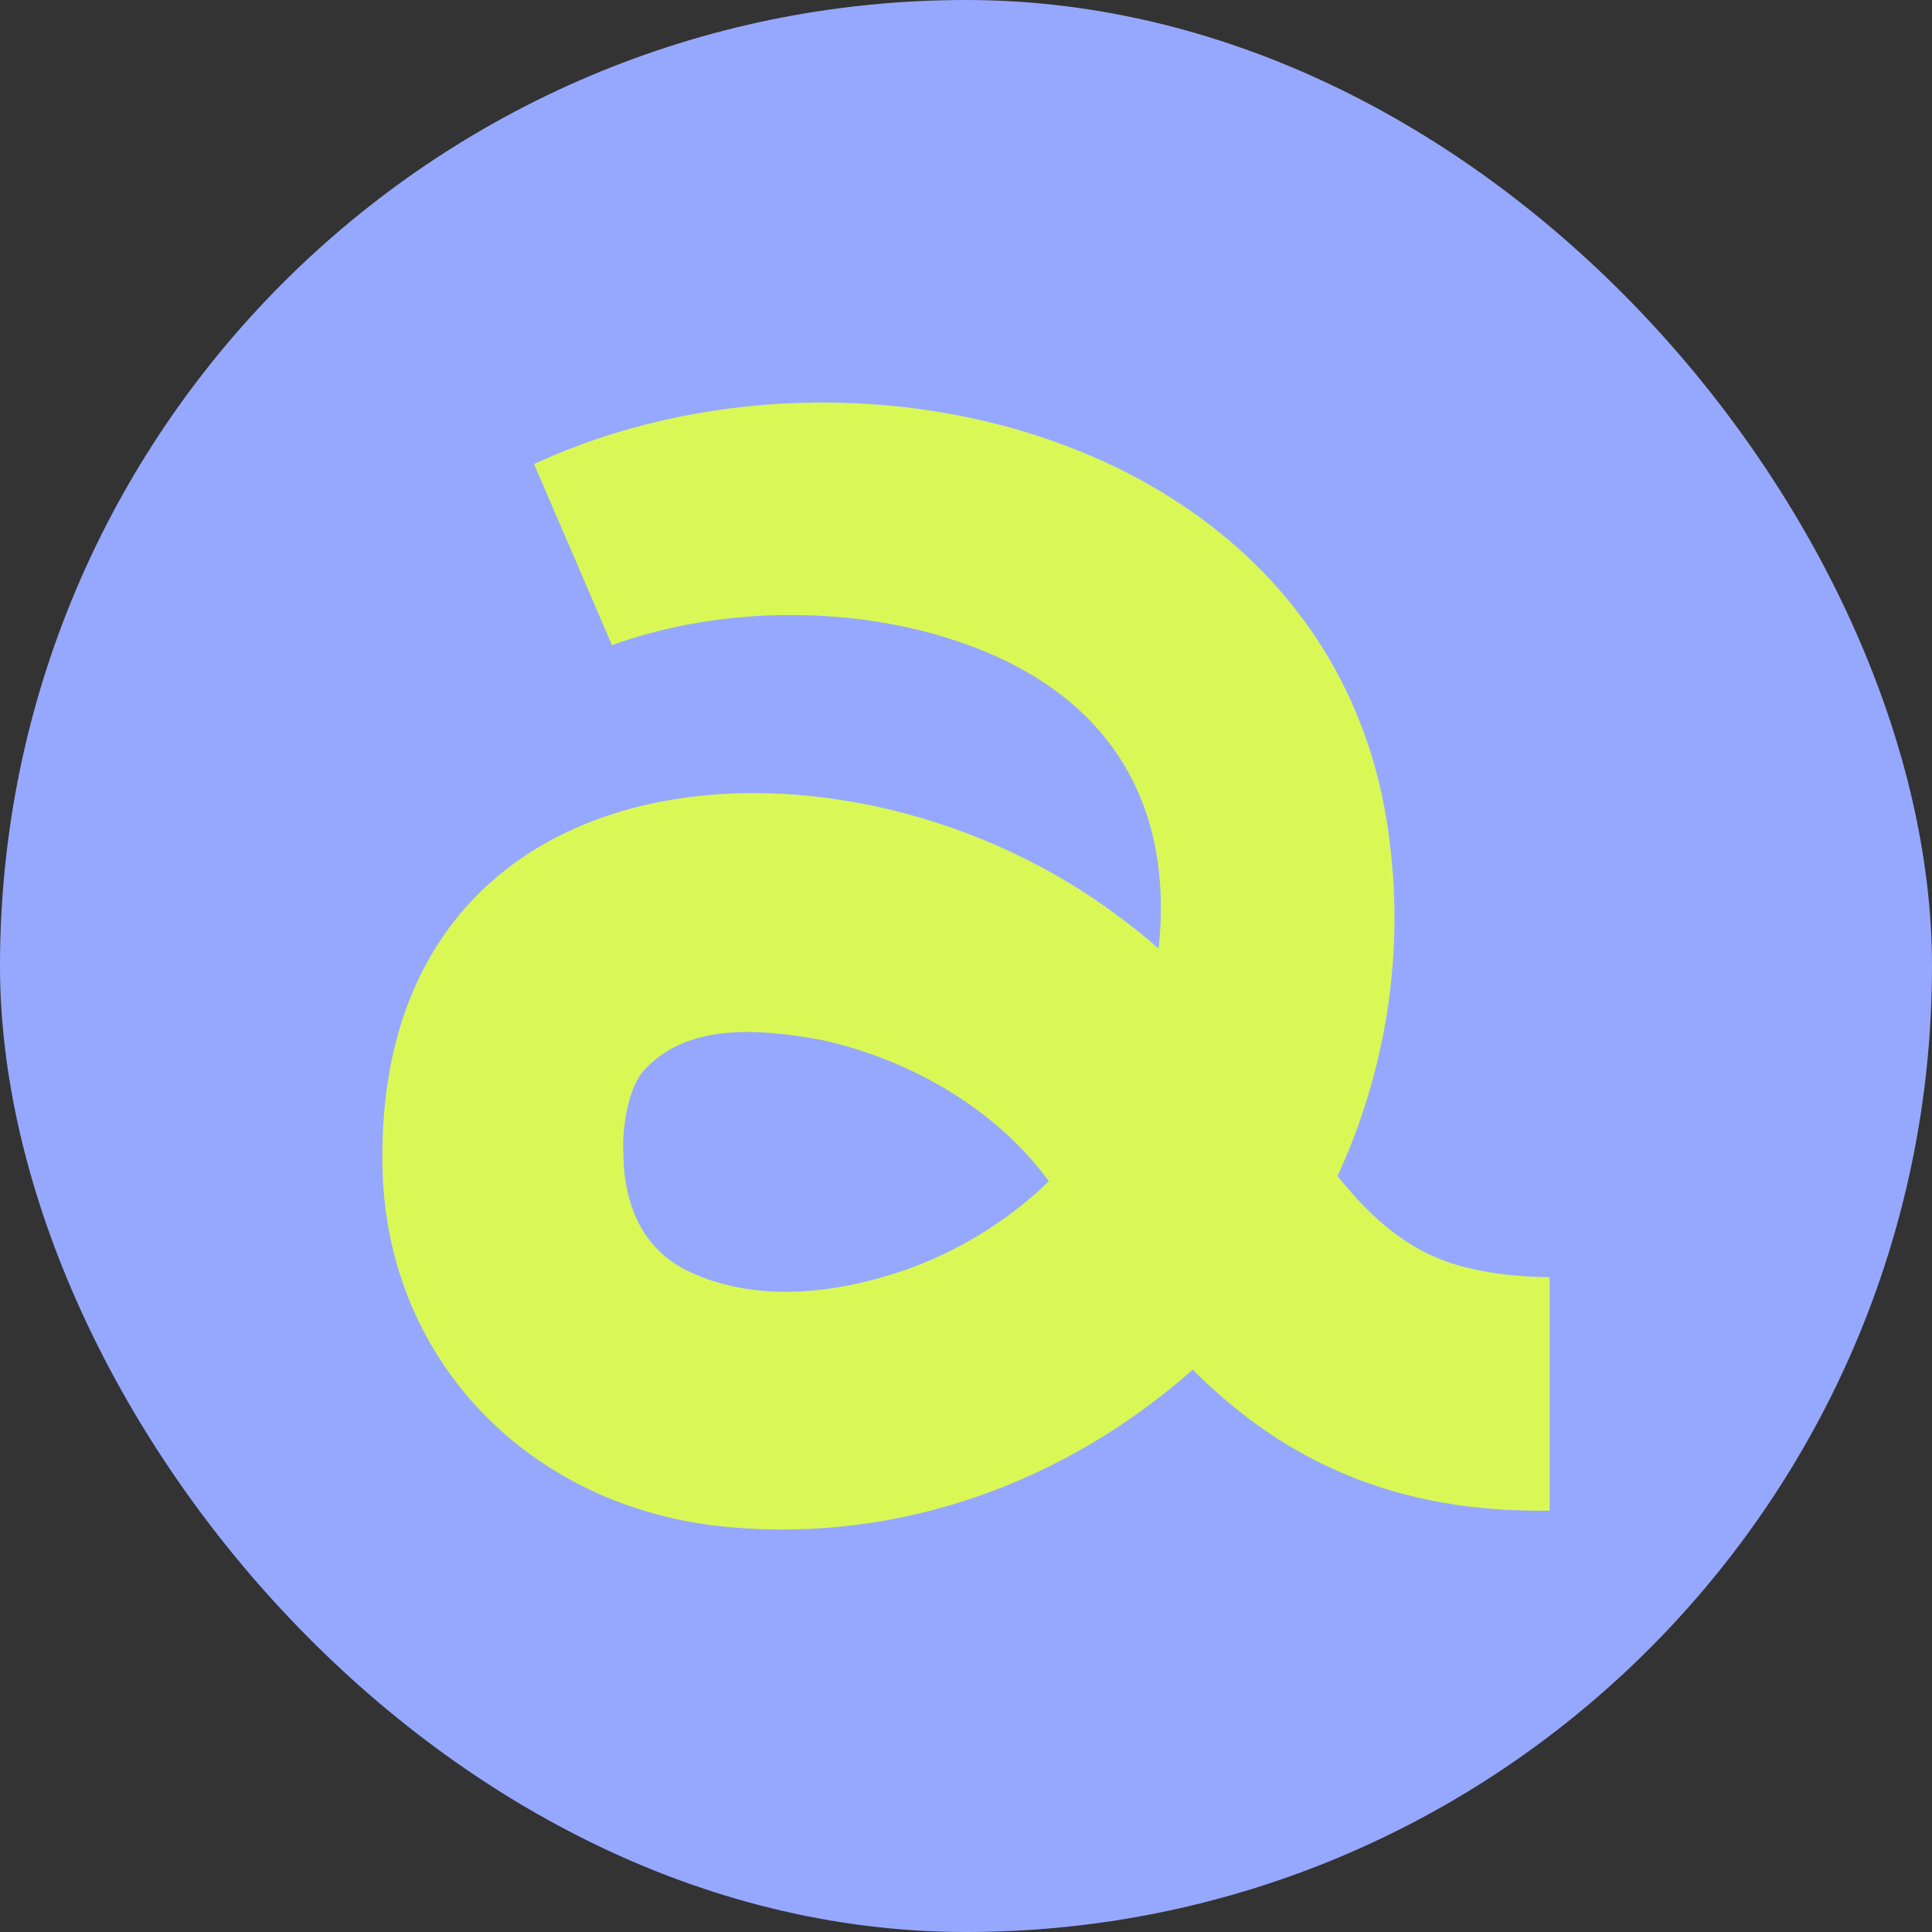
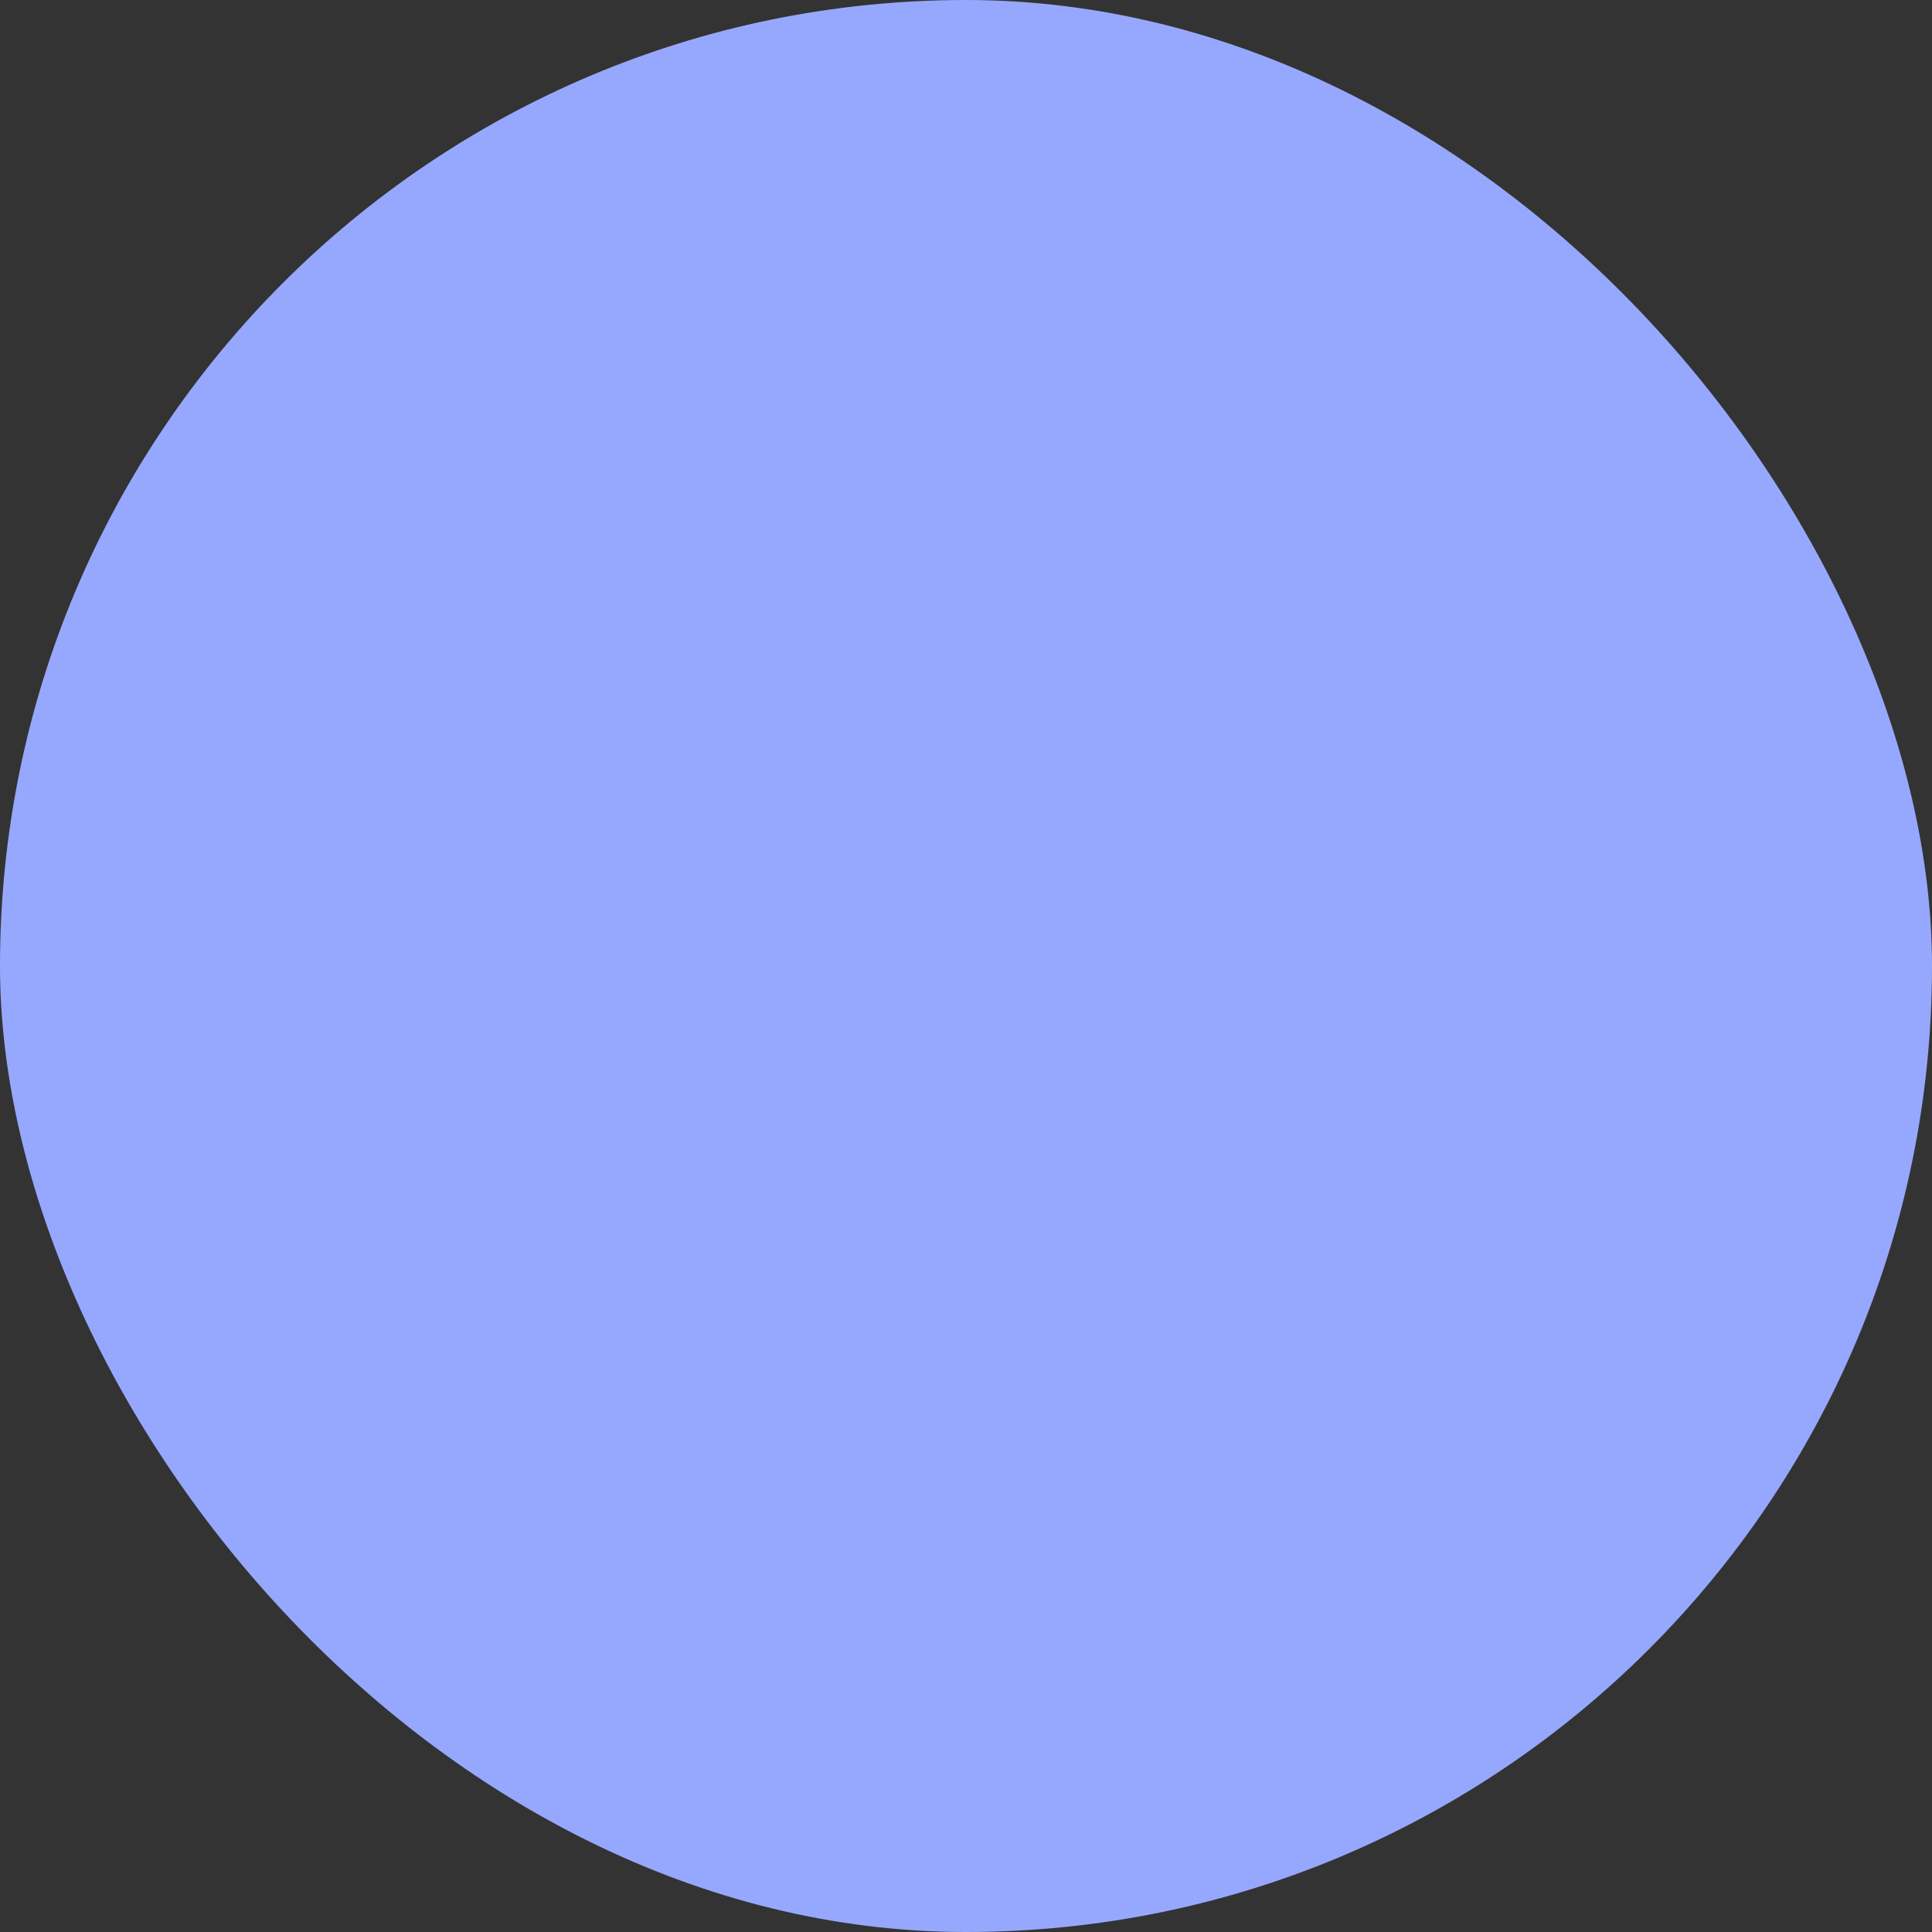
<svg xmlns="http://www.w3.org/2000/svg" fill="none" viewBox="0 0 96 96" height="96" width="96">
  <rect x="0" y="0" width="96" height="96" fill="#333333" stroke="none" />
  <rect fill="#96A8FE" rx="48" height="96" width="96" />
-   <path fill="#DAF855" d="M45.4 62.953C41.706 64.311 37.602 64.777 34.225 63.179C31.884 62.06 31 59.826 30.973 57.301C30.903 55.995 31.227 54.11 31.944 53.245C33.999 50.93 37.361 51.02 40.925 51.696C45.26 52.675 49.504 55.109 52.119 58.696C50.209 60.544 47.904 62.007 45.4 62.953ZM66.46 58.437C68.847 53.282 69.779 47.44 69.048 41.809C66.657 21.941 42.802 15.533 26.538 23.057L30.409 32.058C35.849 30.073 42.671 30.053 48.105 32.048C55.56 34.769 58.295 40.407 57.573 47.141C56.955 46.587 56.314 46.072 55.66 45.595C42.257 35.412 18.967 36.76 19 57.484C18.95 67.499 26.324 74.968 36.145 75.874C44.792 76.673 52.955 73.632 59.266 68.058C63.845 72.65 69.442 75.184 77 75.061V63.465C75.534 63.446 74.155 63.306 72.948 62.999C70.16 62.366 68.17 60.581 66.46 58.437Z" />
</svg>